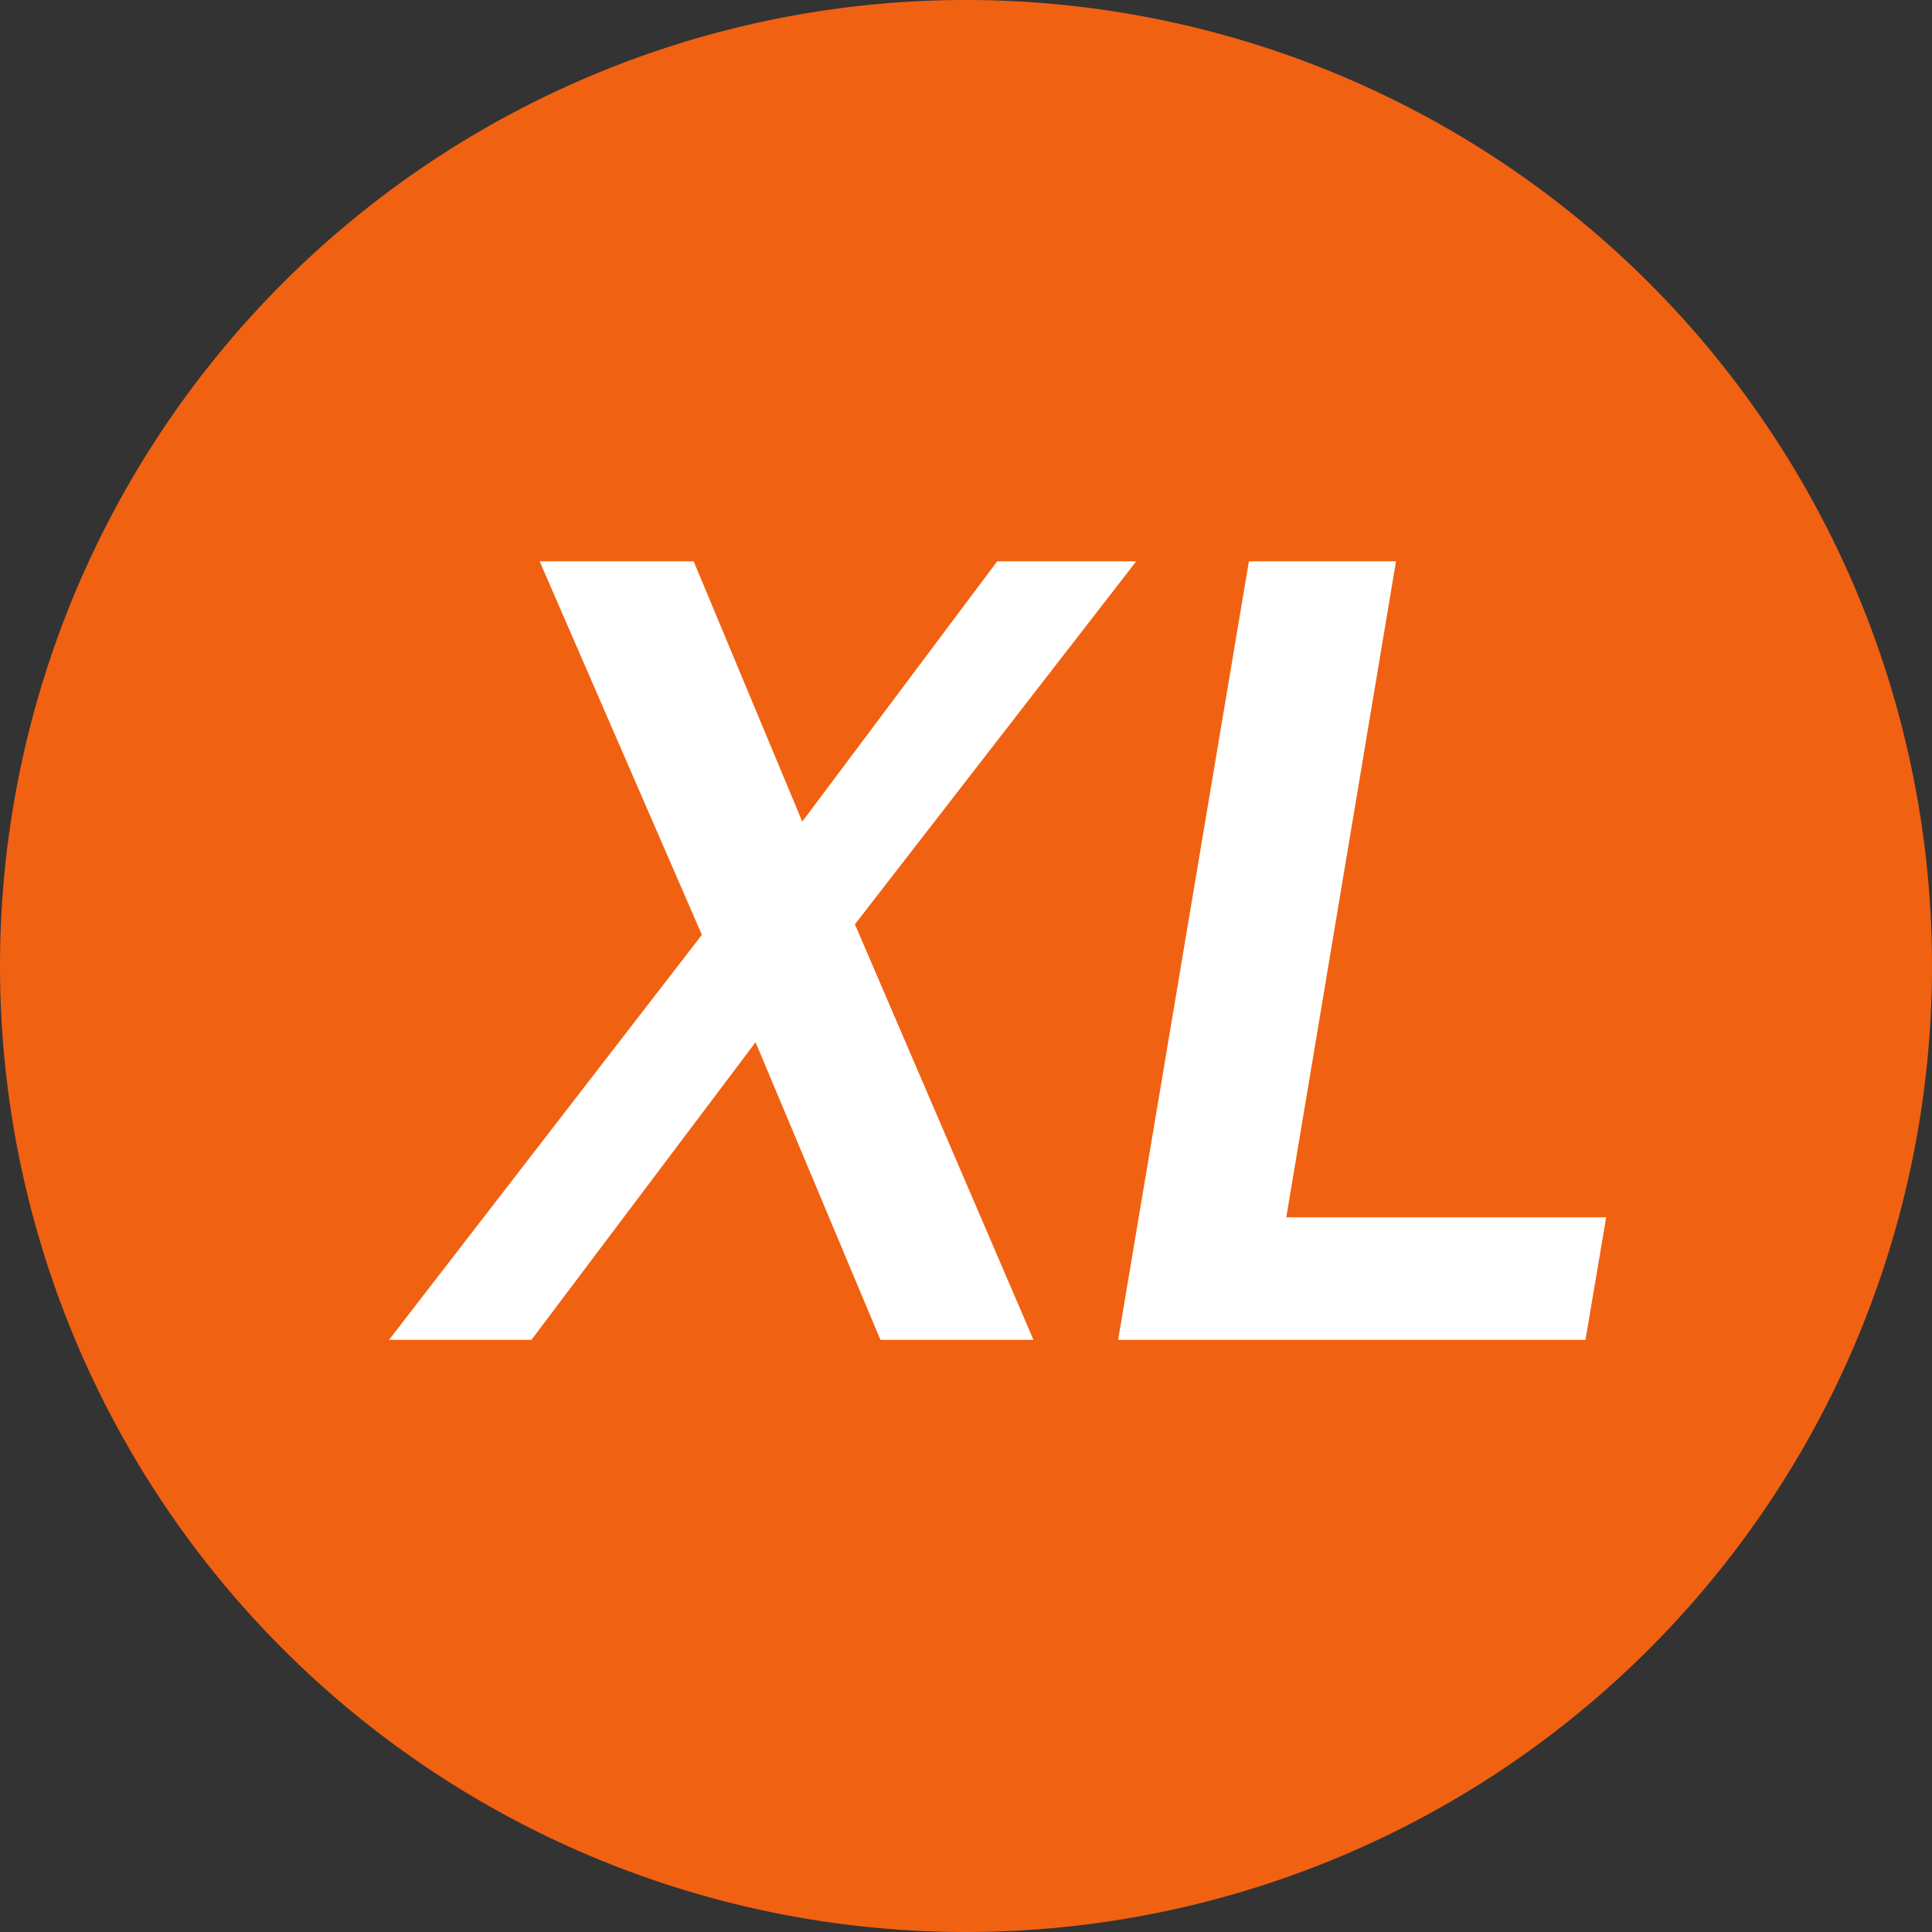
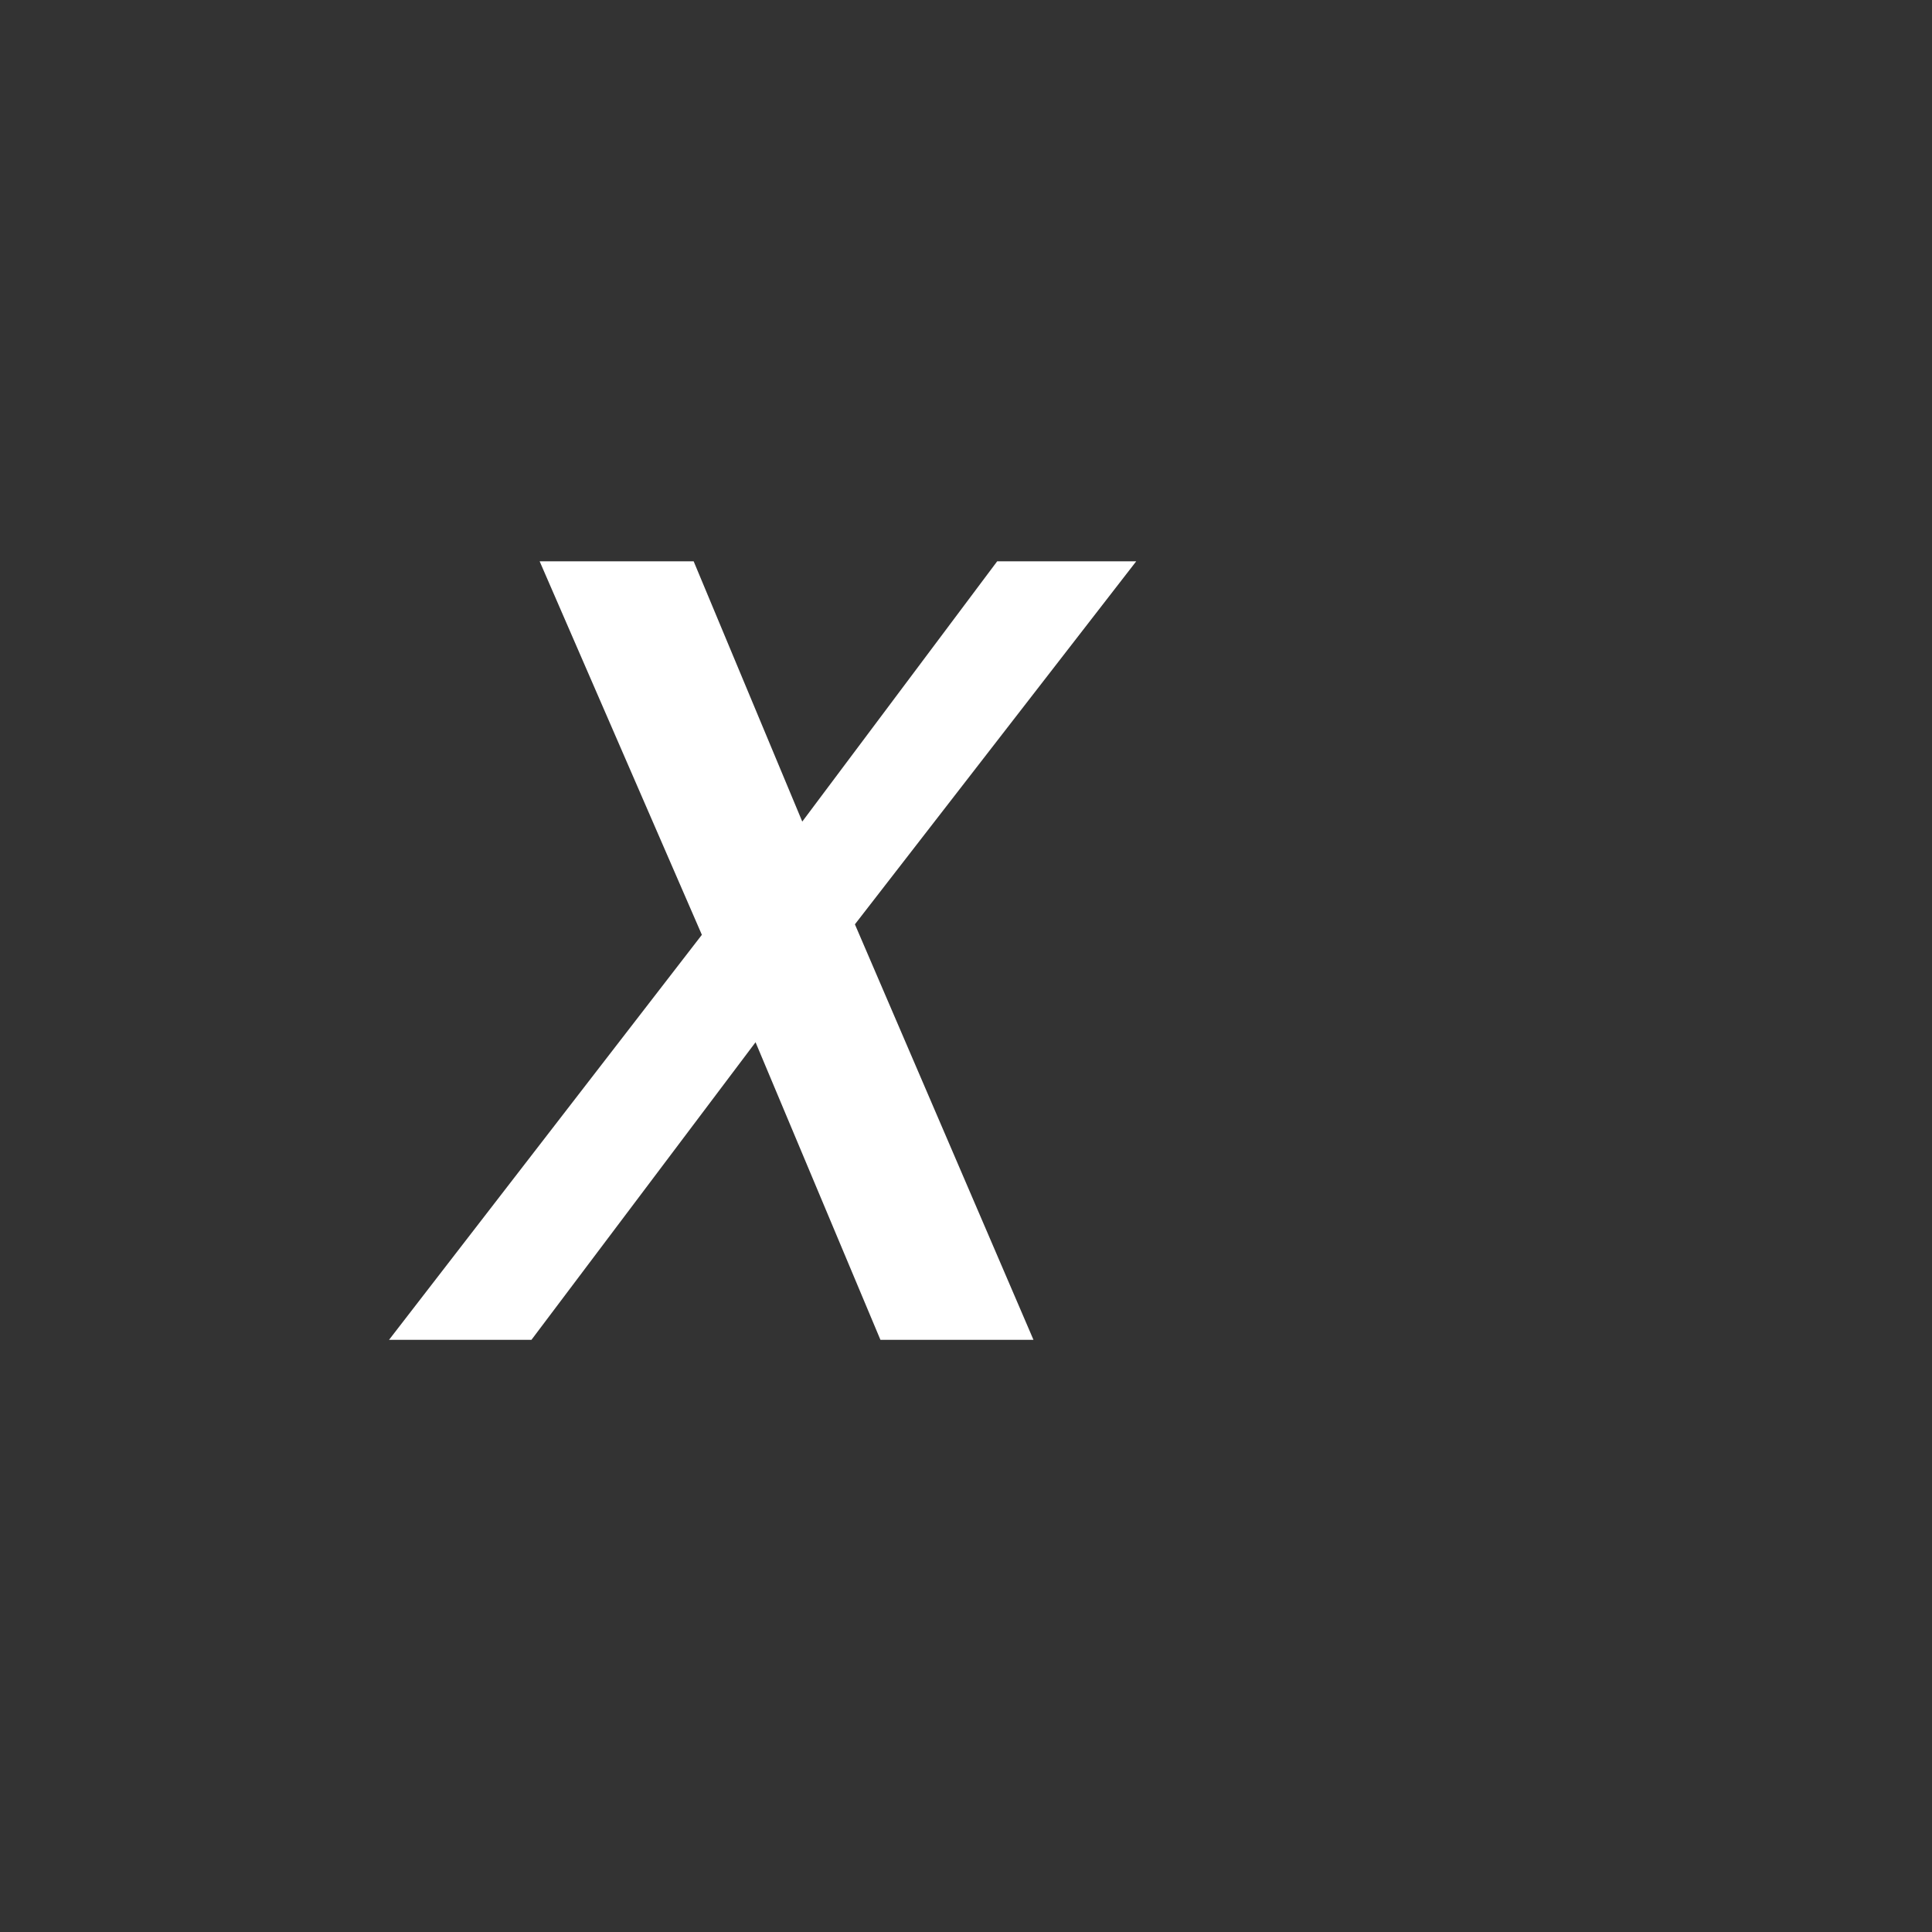
<svg xmlns="http://www.w3.org/2000/svg" width="28" height="28" viewBox="0 0 28 28">
  <rect x="0" y="0" width="28" height="28" fill="#333333" stroke="none" />
  <g id="Group_1800" data-name="Group 1800" transform="translate(-565.953 -483.102)">
-     <path id="Path_885" data-name="Path 885" d="M561.118,351.858a14,14,0,1,1,14,14A14,14,0,0,1,561.118,351.858Z" transform="translate(4.835 145.244)" fill="#f16112" fill-rule="evenodd" />
    <path id="Path_886" data-name="Path 886" d="M581.326,362.791l-2.588-6.022,4.077-5.261H580.8l-2.825,3.772-1.574-3.772h-2.232l2.351,5.413-4.534,5.87h2.064l3.248-4.313,1.81,4.313Z" transform="translate(-0.395 139.729)" fill="#fff" fill-rule="evenodd" />
-     <path id="Path_887" data-name="Path 887" d="M596.49,362.791l.3-1.776h-4.636l1.59-9.507h-2.132l-1.895,11.283Z" transform="translate(-7.559 139.729)" fill="#fff" fill-rule="evenodd" />
  </g>
</svg>